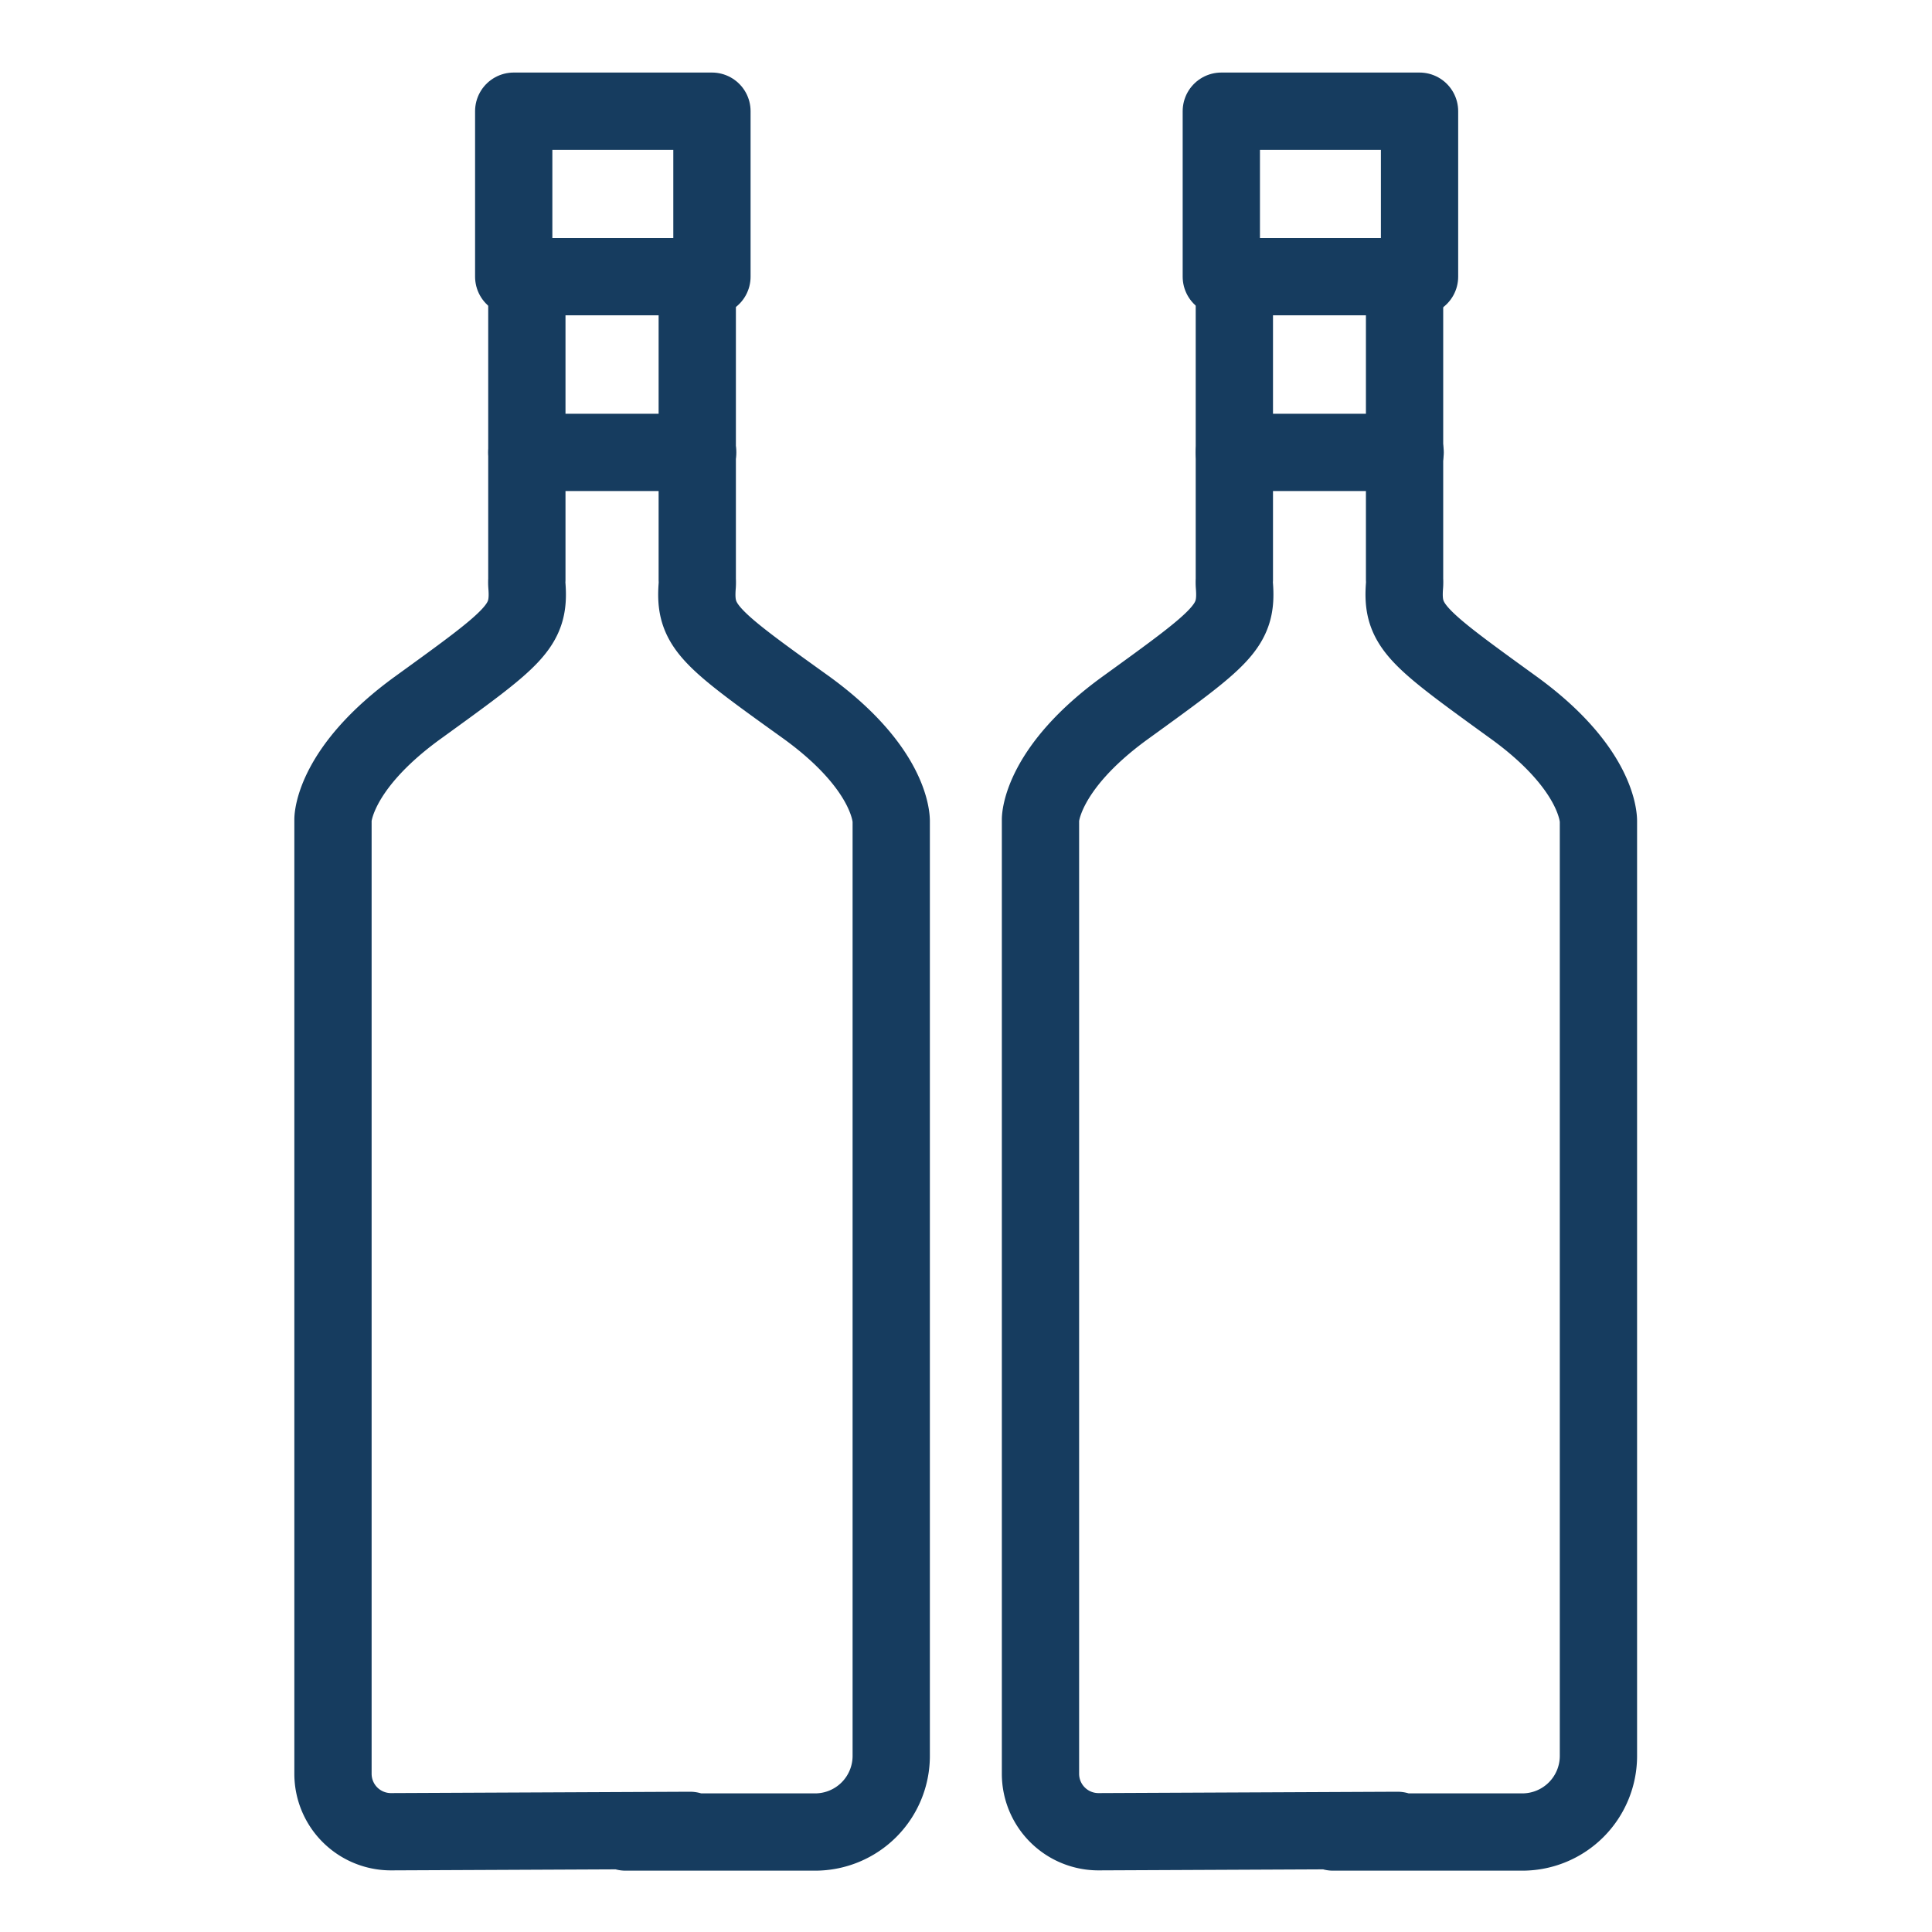
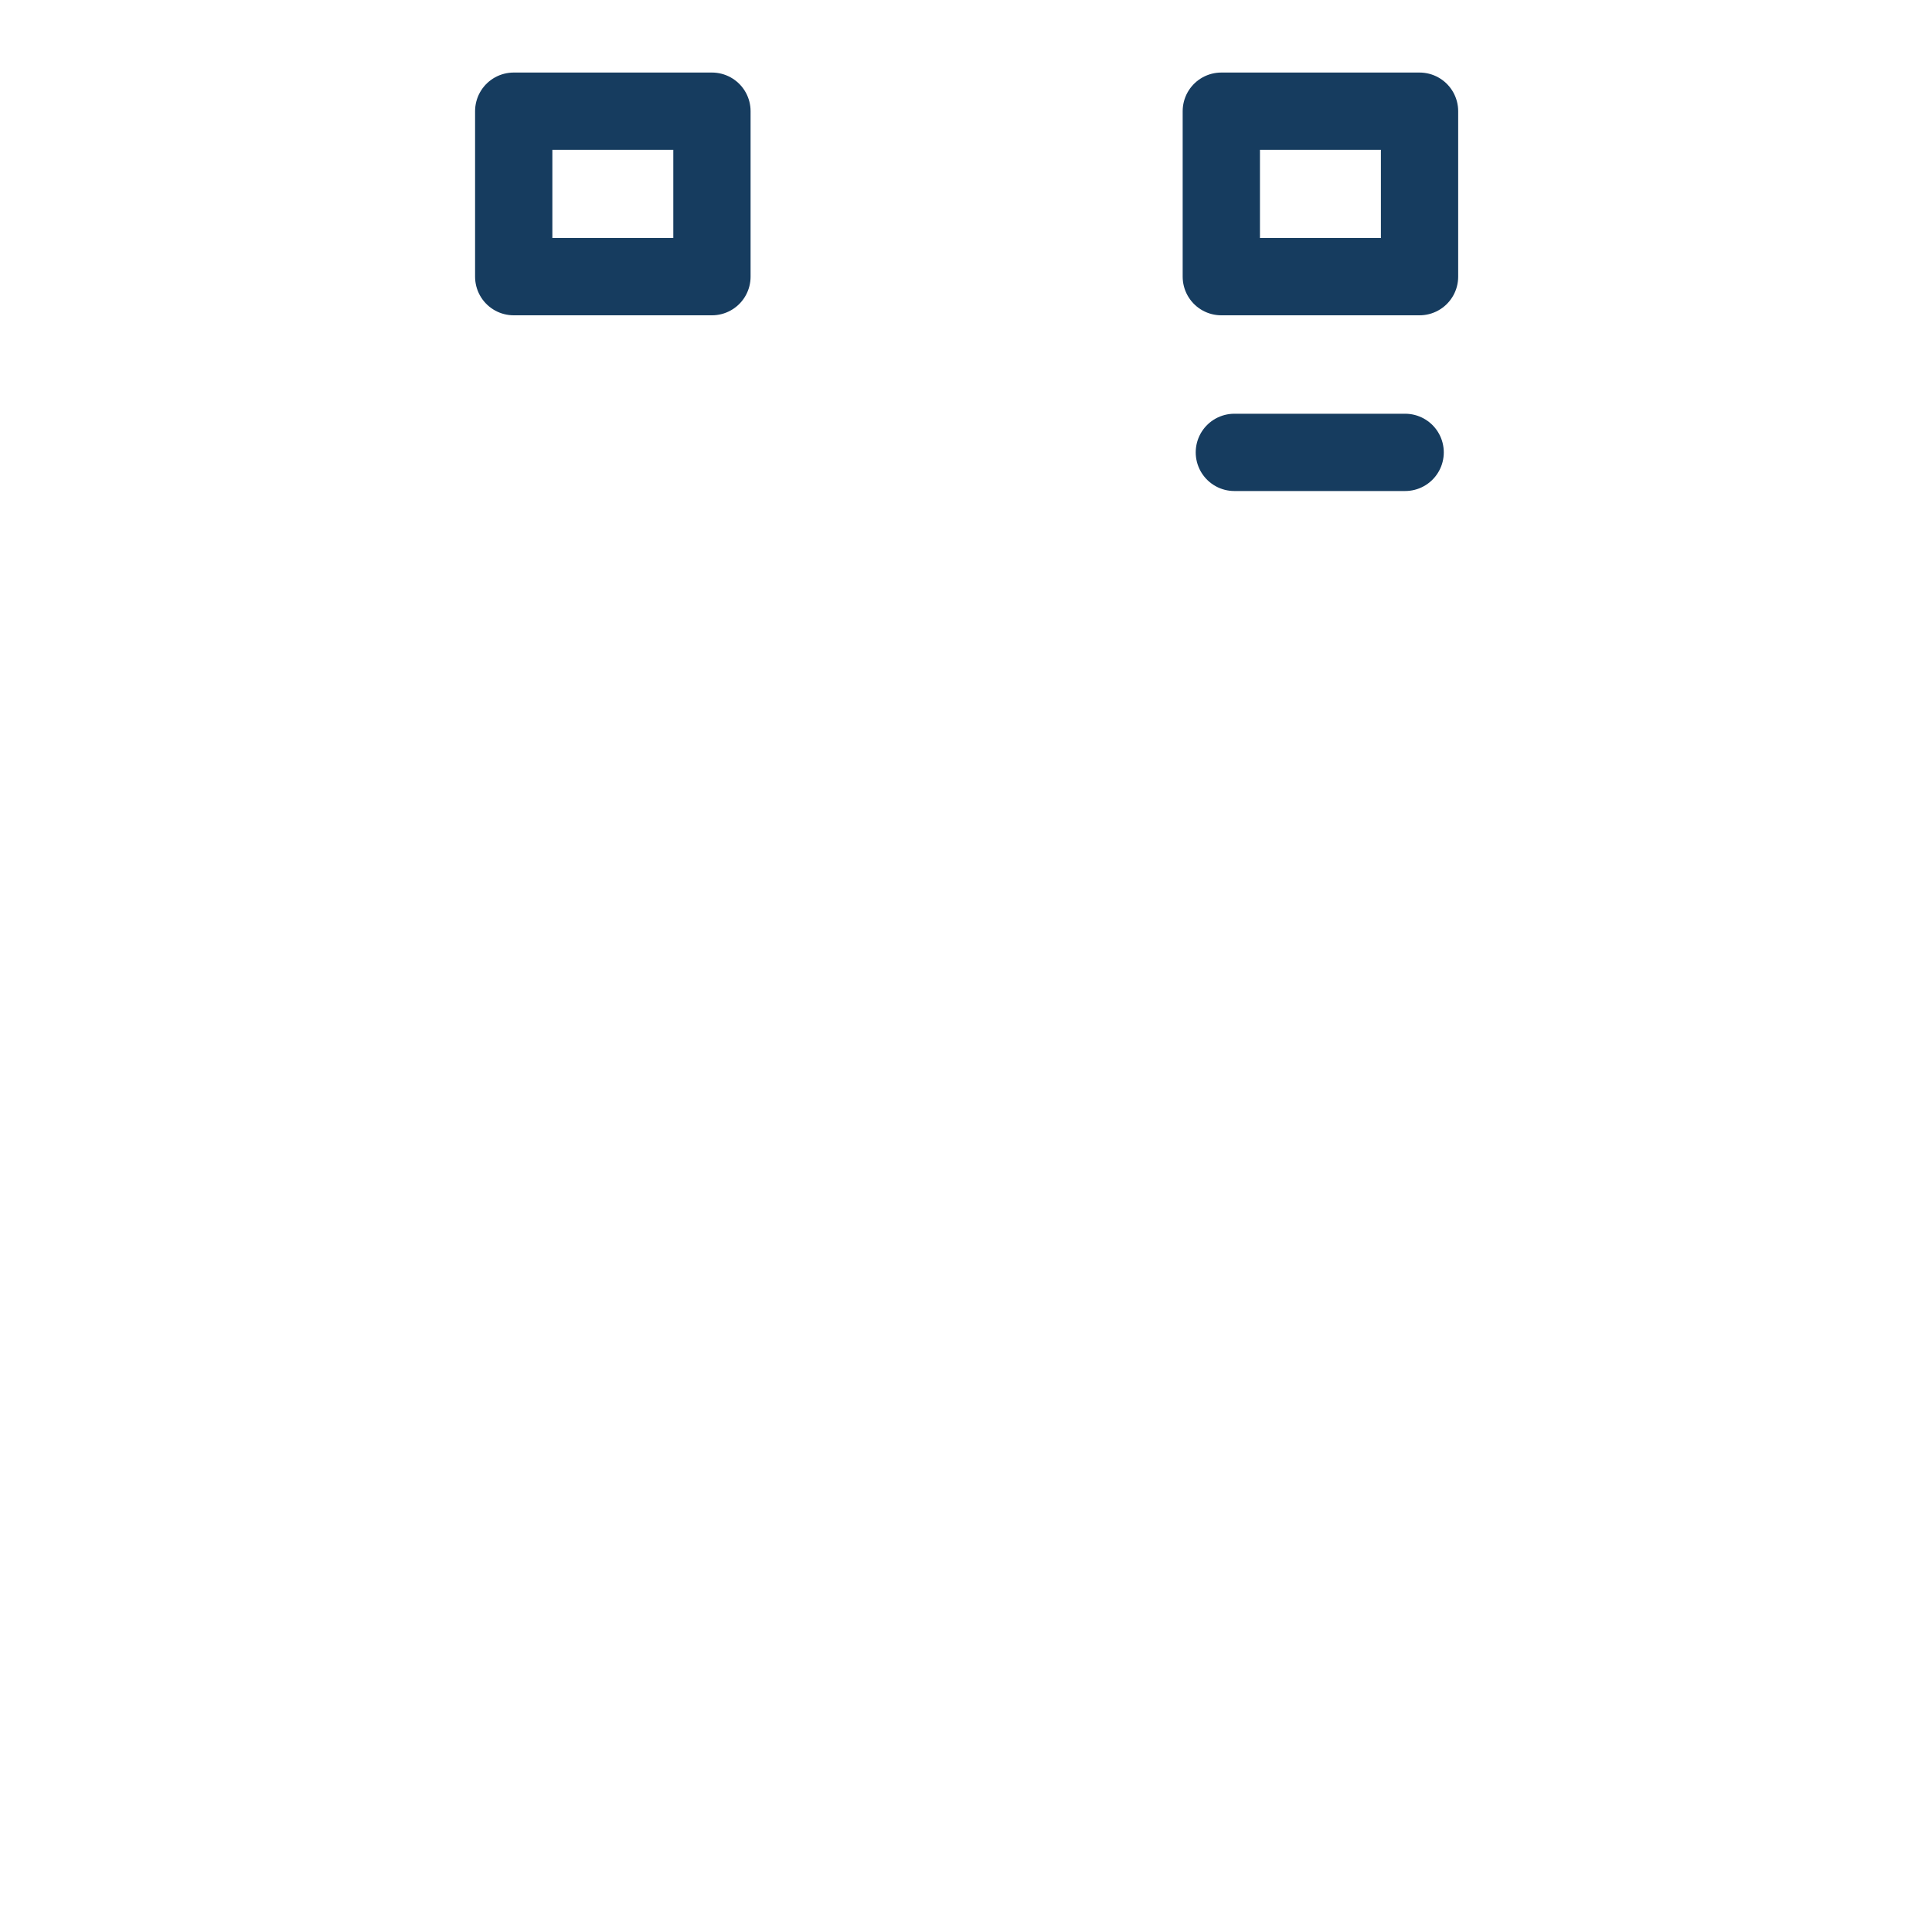
<svg xmlns="http://www.w3.org/2000/svg" id="Layer_1" data-name="Layer 1" viewBox="0 0 200 200">
  <defs>
    <style>.cls-1{fill:none;stroke:#163c5f;stroke-linecap:round;stroke-linejoin:round;stroke-width:8px;}</style>
  </defs>
  <line class="cls-1" x1="145.46" y1="46.83" x2="127.78" y2="46.83" />
-   <path class="cls-1" d="M127.78,29.32V60a4.63,4.63,0,0,0,0,.57c.35,4.28-1.19,5.39-11.25,12.67-8.76,6.33-8.82,11.53-8.82,11.59v98.79a6,6,0,0,0,6.07,6l30.89-.14-6.67.17h19.59a7.88,7.88,0,0,0,7.88-7.88V85c0-.25-.06-5.45-8.82-11.78-10.06-7.28-11.6-8.4-11.25-12.67a4.63,4.63,0,0,0,0-.57V29.32" />
  <rect class="cls-1" x="126.43" y="11.51" width="20.52" height="17.13" />
-   <line class="cls-1" x1="72.22" y1="46.83" x2="54.54" y2="46.83" />
-   <path class="cls-1" d="M54.54,29.32V60a4.63,4.63,0,0,0,0,.57c.35,4.28-1.2,5.39-11.26,12.67-8.75,6.33-8.81,11.53-8.81,11.59v98.79a6,6,0,0,0,6.07,6l30.89-.14-6.67.17H84.38a7.88,7.88,0,0,0,7.88-7.88V85c0-.25-.07-5.45-8.82-11.78C73.37,66,71.83,64.84,72.18,60.57a4.63,4.63,0,0,0,0-.57V29.32" />
  <rect class="cls-1" x="53.18" y="11.51" width="20.52" height="17.13" />
</svg>